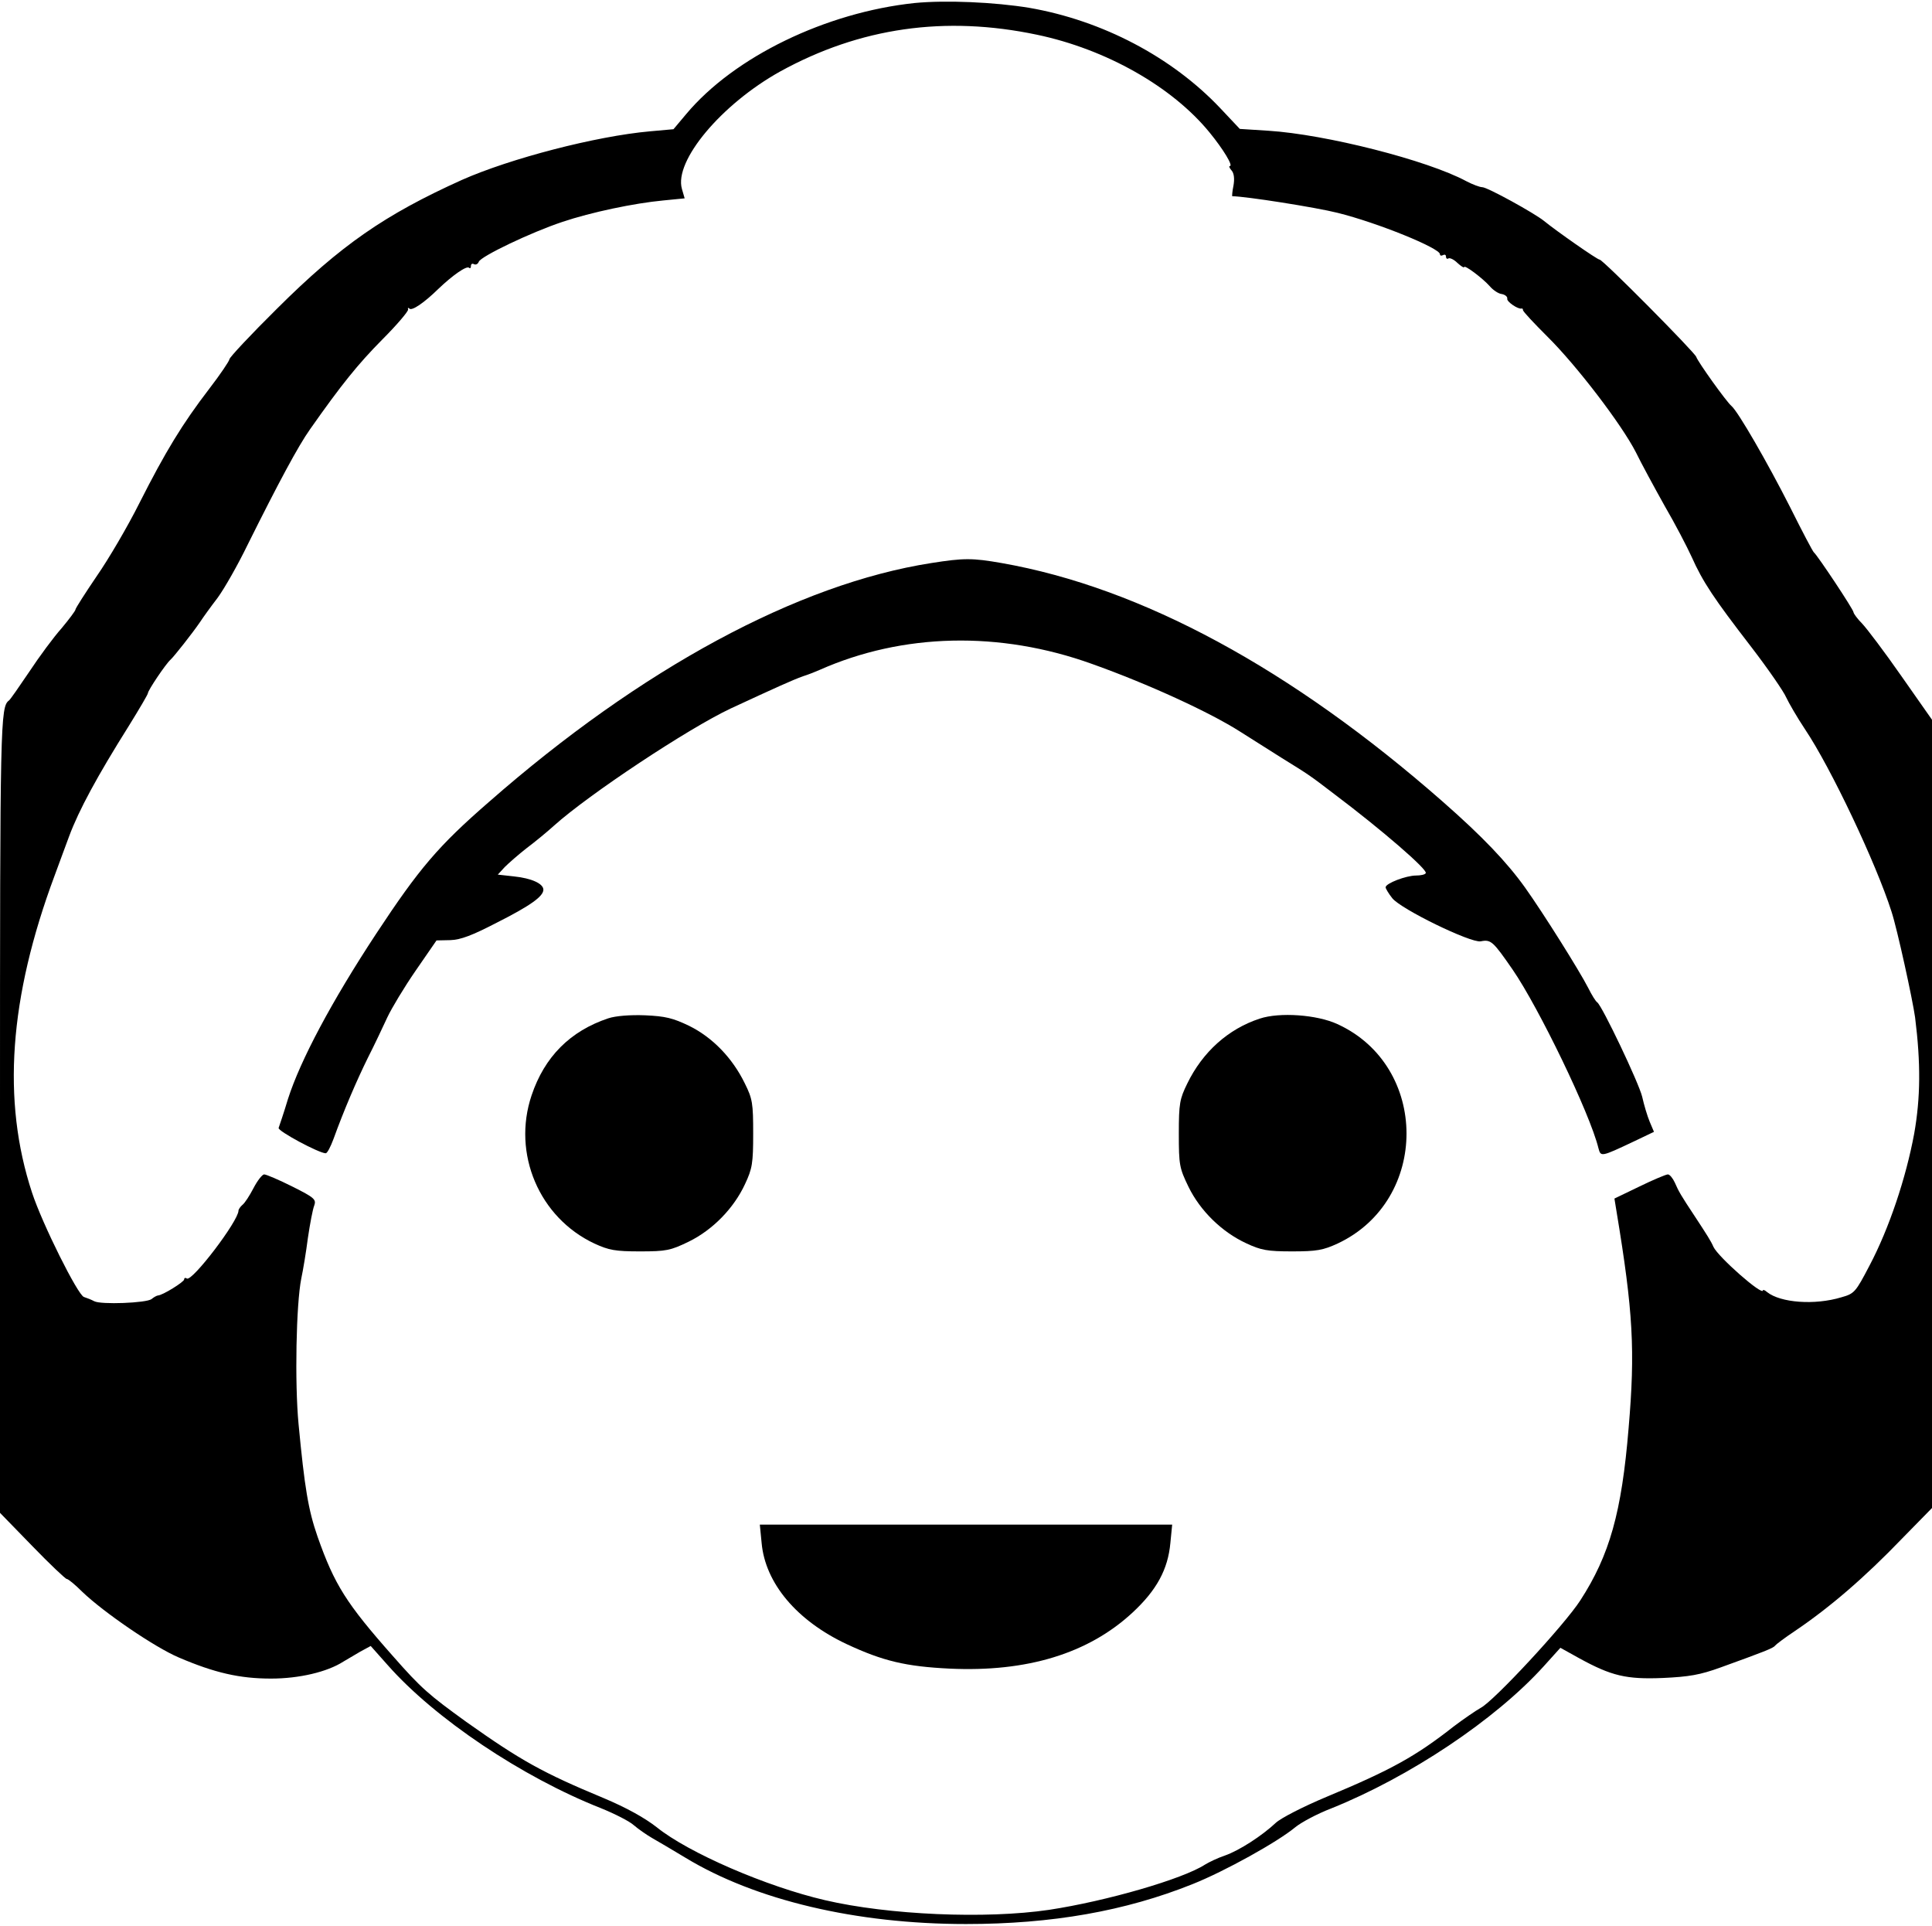
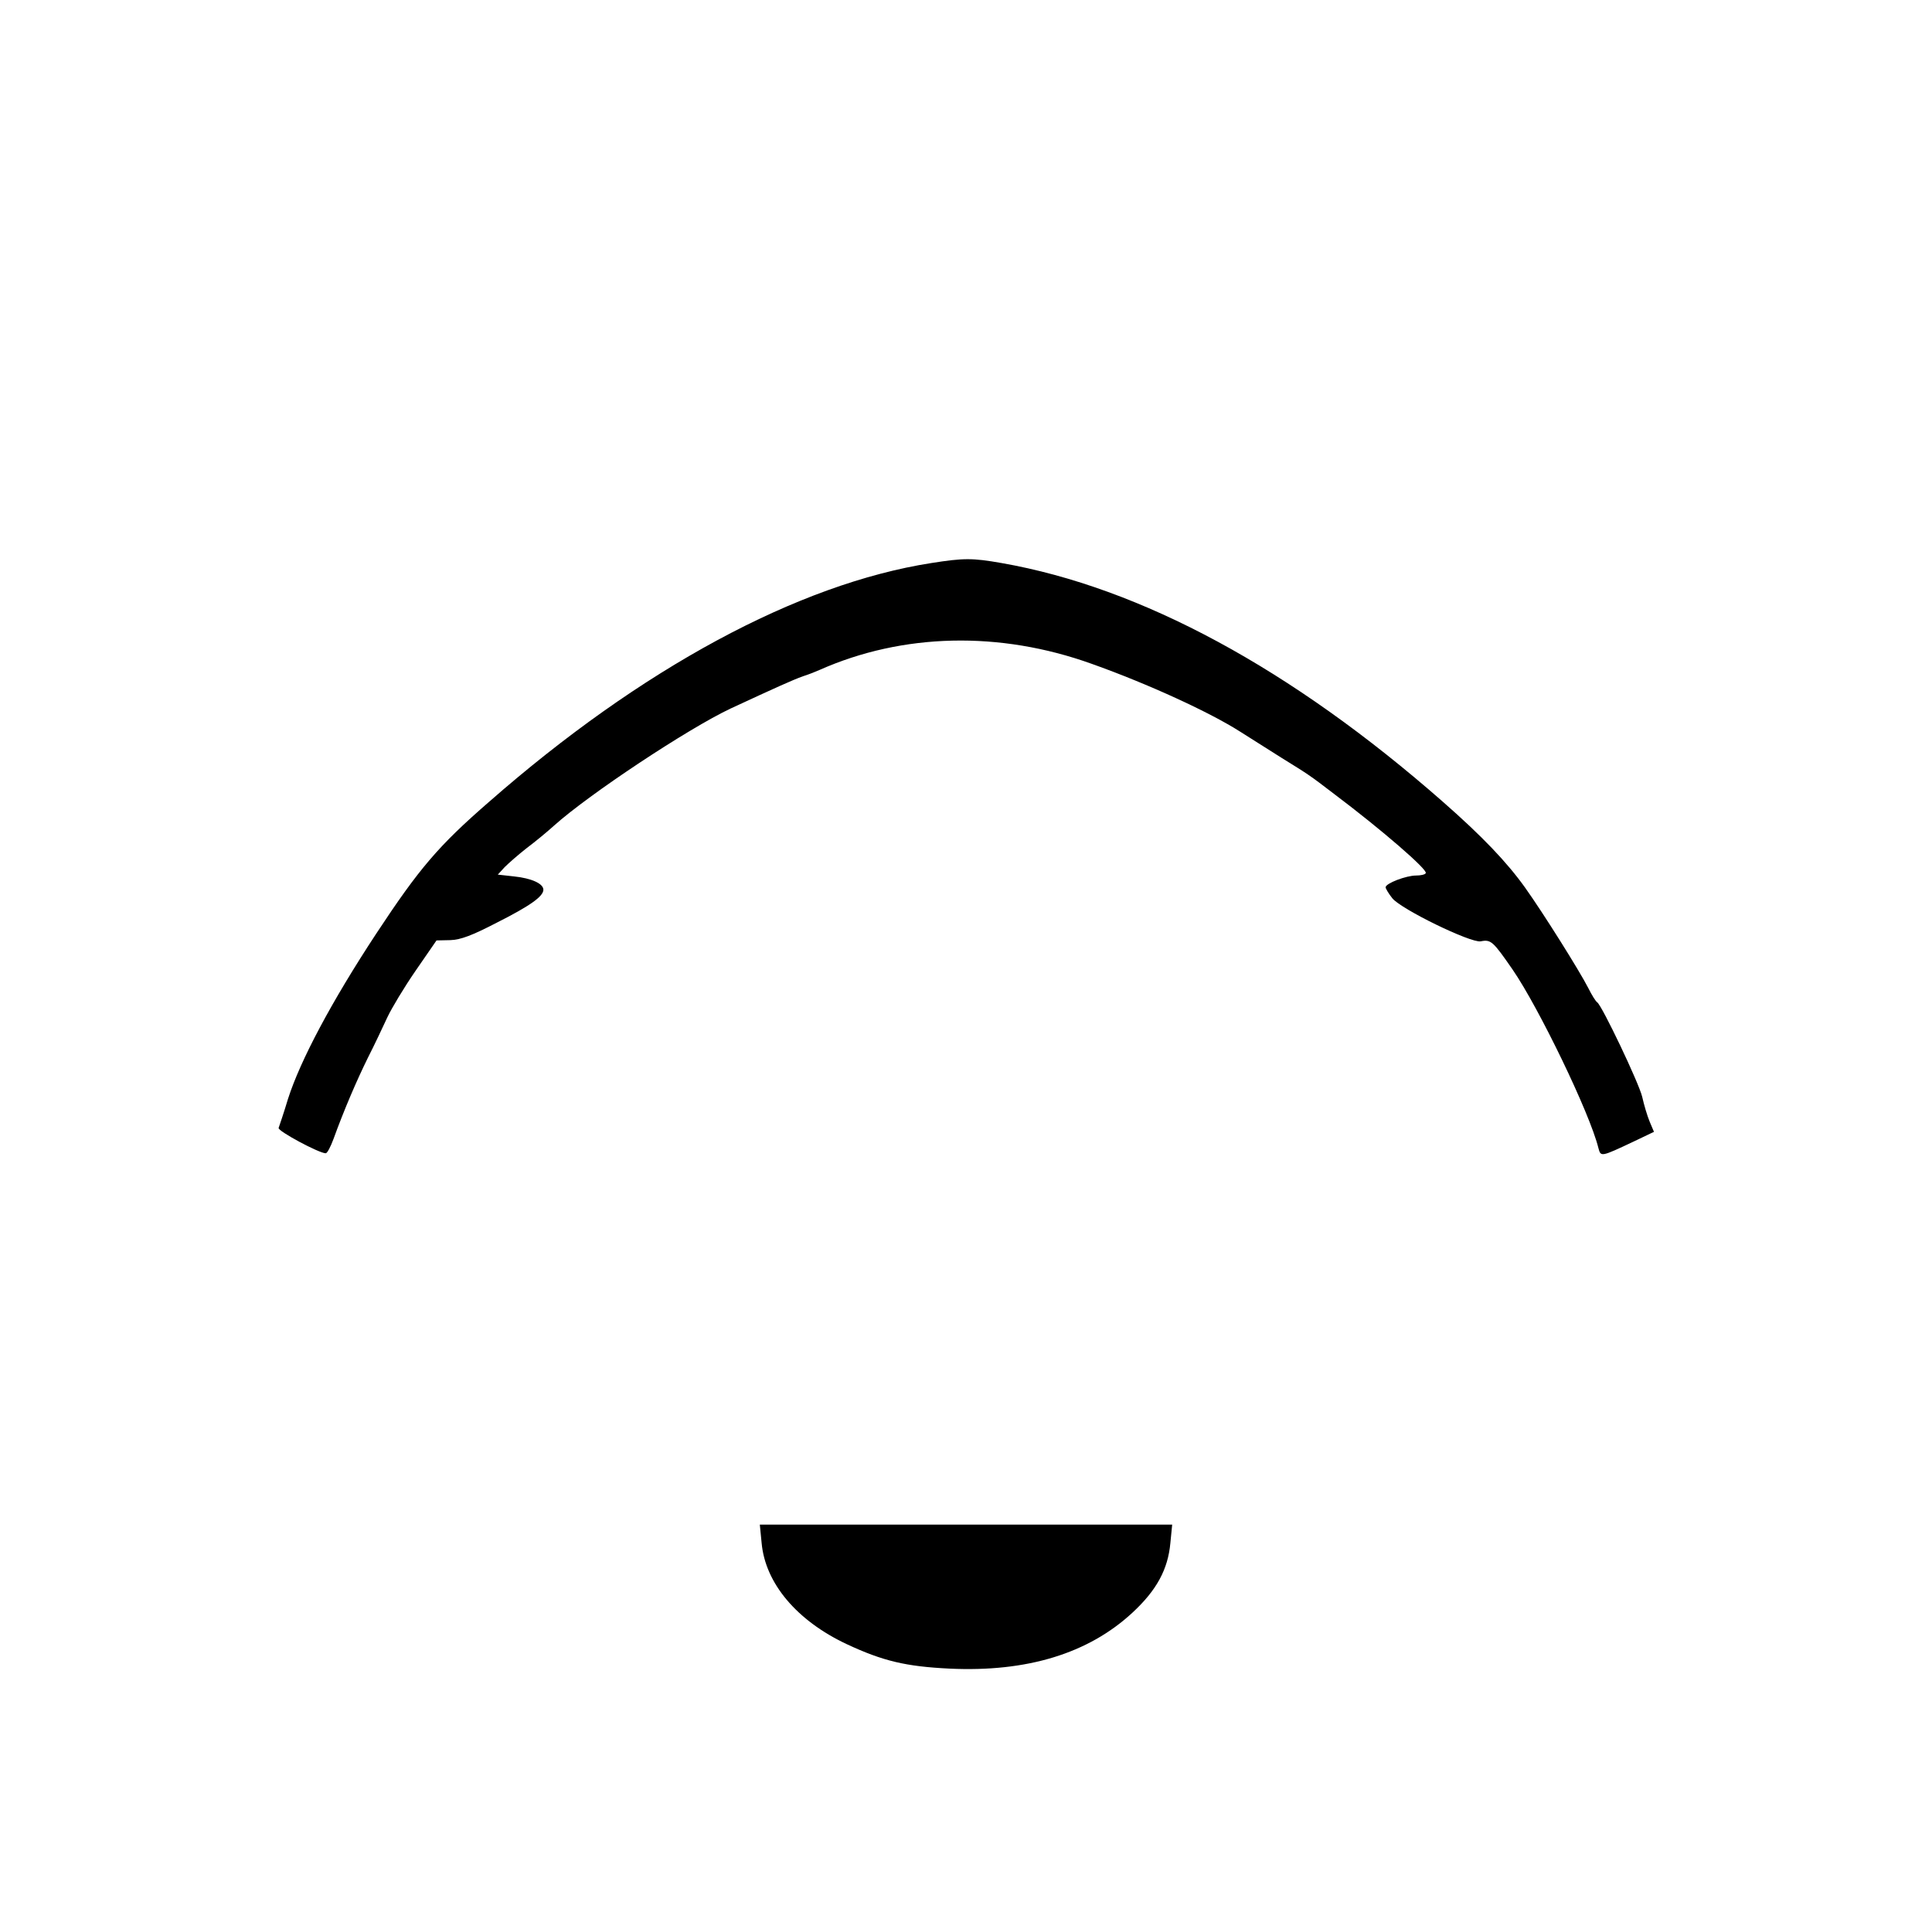
<svg xmlns="http://www.w3.org/2000/svg" version="1.0" width="640pt" height="638pt" viewBox="0 0 640 638" preserveAspectRatio="xMidYMid meet">
  <g transform="translate(0,638) scale(0.1,-0.1)" fill="#000000" stroke="none">
-     <path d="M3030 6370 c-294 -31 -598 -178 -757 -368 l-42 -50 -78 -7 c-179 -16 -463 -90 -623 -161 -255 -115 -401 -216 -612 -426 -87 -86 -158 -162 -158 -168 0 -5 -30 -50 -67 -98 -89 -116 -145 -208 -231 -378 -39 -78 -103 -187 -142 -243 -38 -56 -70 -106 -70 -110 0 -4 -21 -32 -46 -62 -26 -29 -74 -94 -107 -144 -33 -49 -63 -92 -67 -95 -29 -21 -30 -68 -30 -1370 l0 -1321 107 -110 c58 -60 110 -109 114 -109 5 0 28 -19 52 -43 71 -68 239 -183 319 -217 119 -51 202 -70 306 -70 93 0 186 22 239 56 12 7 37 22 56 33 l35 19 56 -63 c156 -177 445 -371 706 -474 47 -19 96 -44 110 -57 14 -12 41 -31 60 -42 19 -11 69 -40 110 -65 232 -141 566 -220 930 -220 285 0 528 43 750 132 108 43 282 140 340 188 19 16 73 45 120 63 259 104 543 293 704 471 l55 61 63 -35 c106 -58 155 -70 276 -65 87 4 123 10 192 35 141 51 175 64 180 72 3 4 32 26 65 48 117 79 232 178 357 308 l98 100 0 1306 0 1305 -101 144 c-55 79 -114 157 -130 174 -16 16 -29 34 -29 38 0 9 -119 188 -131 198 -4 3 -39 70 -79 150 -75 148 -172 316 -194 335 -17 14 -112 147 -117 163 -5 15 -309 322 -320 322 -8 0 -145 96 -184 128 -32 26 -188 112 -205 112 -8 0 -32 9 -53 20 -128 69 -465 155 -656 167 l-94 6 -65 69 c-160 169 -390 290 -632 332 -115 19 -277 26 -380 16z m405 -105 c229 -48 448 -172 572 -324 45 -55 79 -111 67 -111 -4 0 -1 -7 6 -15 8 -9 10 -28 6 -50 -4 -19 -5 -35 -4 -35 43 0 278 -37 349 -55 133 -33 339 -117 339 -137 0 -5 5 -6 10 -3 6 3 10 1 10 -5 0 -6 4 -9 8 -6 5 3 19 -4 30 -15 12 -11 22 -17 22 -14 0 10 62 -37 85 -63 11 -13 29 -25 40 -26 11 -2 19 -9 18 -15 -3 -10 36 -36 47 -33 3 1 5 -1 5 -5 0 -5 37 -44 81 -88 97 -96 246 -291 293 -383 18 -37 61 -116 95 -177 35 -60 75 -137 90 -170 37 -83 74 -138 195 -295 57 -74 110 -151 118 -170 9 -19 36 -66 62 -105 86 -128 236 -445 287 -605 19 -58 70 -292 78 -350 19 -152 18 -266 -3 -385 -27 -146 -83 -314 -148 -437 -46 -88 -50 -93 -93 -105 -89 -27 -202 -18 -246 17 -8 7 -14 9 -14 6 0 -20 -148 110 -164 144 -8 19 -23 42 -61 100 -47 71 -54 83 -67 113 -7 15 -17 27 -23 27 -6 0 -49 -18 -94 -40 l-83 -40 7 -43 c55 -332 62 -460 40 -717 -23 -280 -63 -421 -160 -571 -53 -82 -287 -334 -330 -356 -16 -9 -57 -37 -90 -62 -126 -99 -208 -144 -419 -232 -79 -33 -153 -71 -170 -87 -46 -43 -120 -91 -168 -108 -24 -8 -53 -22 -66 -30 -74 -48 -326 -121 -517 -150 -210 -31 -532 -17 -742 32 -194 45 -453 157 -558 242 -40 31 -99 64 -175 96 -202 84 -274 124 -456 253 -123 89 -148 110 -242 217 -155 175 -194 237 -250 396 -31 89 -43 163 -63 373 -13 137 -8 397 9 482 6 28 16 88 22 135 7 47 16 95 21 107 7 20 1 26 -73 63 -44 22 -86 40 -93 40 -6 0 -22 -20 -35 -45 -13 -25 -29 -50 -37 -56 -7 -6 -13 -15 -13 -19 0 -34 -153 -235 -171 -225 -5 4 -9 2 -9 -3 0 -8 -72 -53 -87 -53 -5 -1 -14 -6 -21 -12 -17 -13 -168 -19 -190 -7 -9 5 -25 11 -34 14 -20 6 -138 242 -172 346 -100 304 -76 645 75 1050 17 47 39 105 48 130 32 86 93 199 198 366 34 55 63 104 63 108 0 9 59 97 75 111 12 11 72 87 98 125 9 14 35 50 58 80 22 30 67 109 99 175 103 207 168 328 207 383 104 148 158 215 239 297 49 49 87 94 86 100 -2 5 0 7 4 3 8 -9 49 19 96 65 47 45 94 78 102 70 3 -3 6 -1 6 6 0 7 5 9 10 6 6 -3 13 0 16 8 7 18 172 97 277 132 95 32 238 62 334 71 l71 7 -9 31 c-27 93 131 281 325 389 265 146 547 186 851 122z" />
    <path d="M3085 4515 c-442 -69 -962 -350 -1465 -791 -168 -146 -231 -220 -374 -437 -148 -225 -251 -419 -292 -547 -14 -47 -29 -90 -31 -96 -4 -10 134 -84 156 -84 5 0 16 21 26 48 34 94 76 192 114 269 22 43 50 103 64 133 14 30 56 100 94 155 l69 100 46 1 c34 1 73 16 154 58 111 56 154 87 154 109 0 20 -39 38 -97 44 l-54 6 23 25 c13 13 46 42 73 63 28 21 68 54 90 74 117 105 445 322 585 388 151 70 204 94 240 107 19 6 44 16 55 21 275 122 596 130 902 20 188 -67 392 -161 492 -225 36 -23 98 -62 136 -86 92 -57 91 -56 176 -121 158 -119 309 -250 302 -261 -2 -5 -17 -8 -32 -8 -33 0 -101 -26 -101 -39 0 -4 10 -21 22 -36 28 -36 260 -149 293 -143 34 7 41 0 106 -94 86 -125 256 -476 284 -591 8 -29 7 -30 117 22 l67 32 -14 33 c-8 19 -19 56 -25 83 -11 46 -133 302 -149 313 -5 3 -18 24 -30 48 -28 55 -149 248 -209 332 -60 84 -142 170 -272 284 -502 441 -1000 710 -1462 791 -97 17 -125 17 -233 0z" />
-     <path d="M2015 3007 c-126 -42 -211 -127 -254 -255 -65 -193 25 -405 208 -491 48 -22 69 -26 151 -26 87 0 101 3 161 32 80 39 150 111 187 191 24 51 27 69 27 167 0 100 -2 115 -28 167 -41 84 -107 152 -184 190 -54 26 -79 32 -146 35 -50 2 -98 -2 -122 -10z" />
-     <path d="M4173 3006 c-104 -34 -189 -110 -240 -215 -25 -51 -28 -66 -28 -166 0 -104 2 -114 32 -176 39 -80 111 -150 191 -187 49 -23 70 -27 152 -27 82 0 103 4 151 26 305 143 304 588 -1 727 -67 31 -191 40 -257 18z" />
    <path d="M2523 1269 c12 -133 116 -257 282 -335 120 -56 196 -74 341 -81 256 -12 459 50 605 185 81 75 118 144 126 231 l6 61 -683 0 -683 0 6 -61z" />
  </g>
</svg>